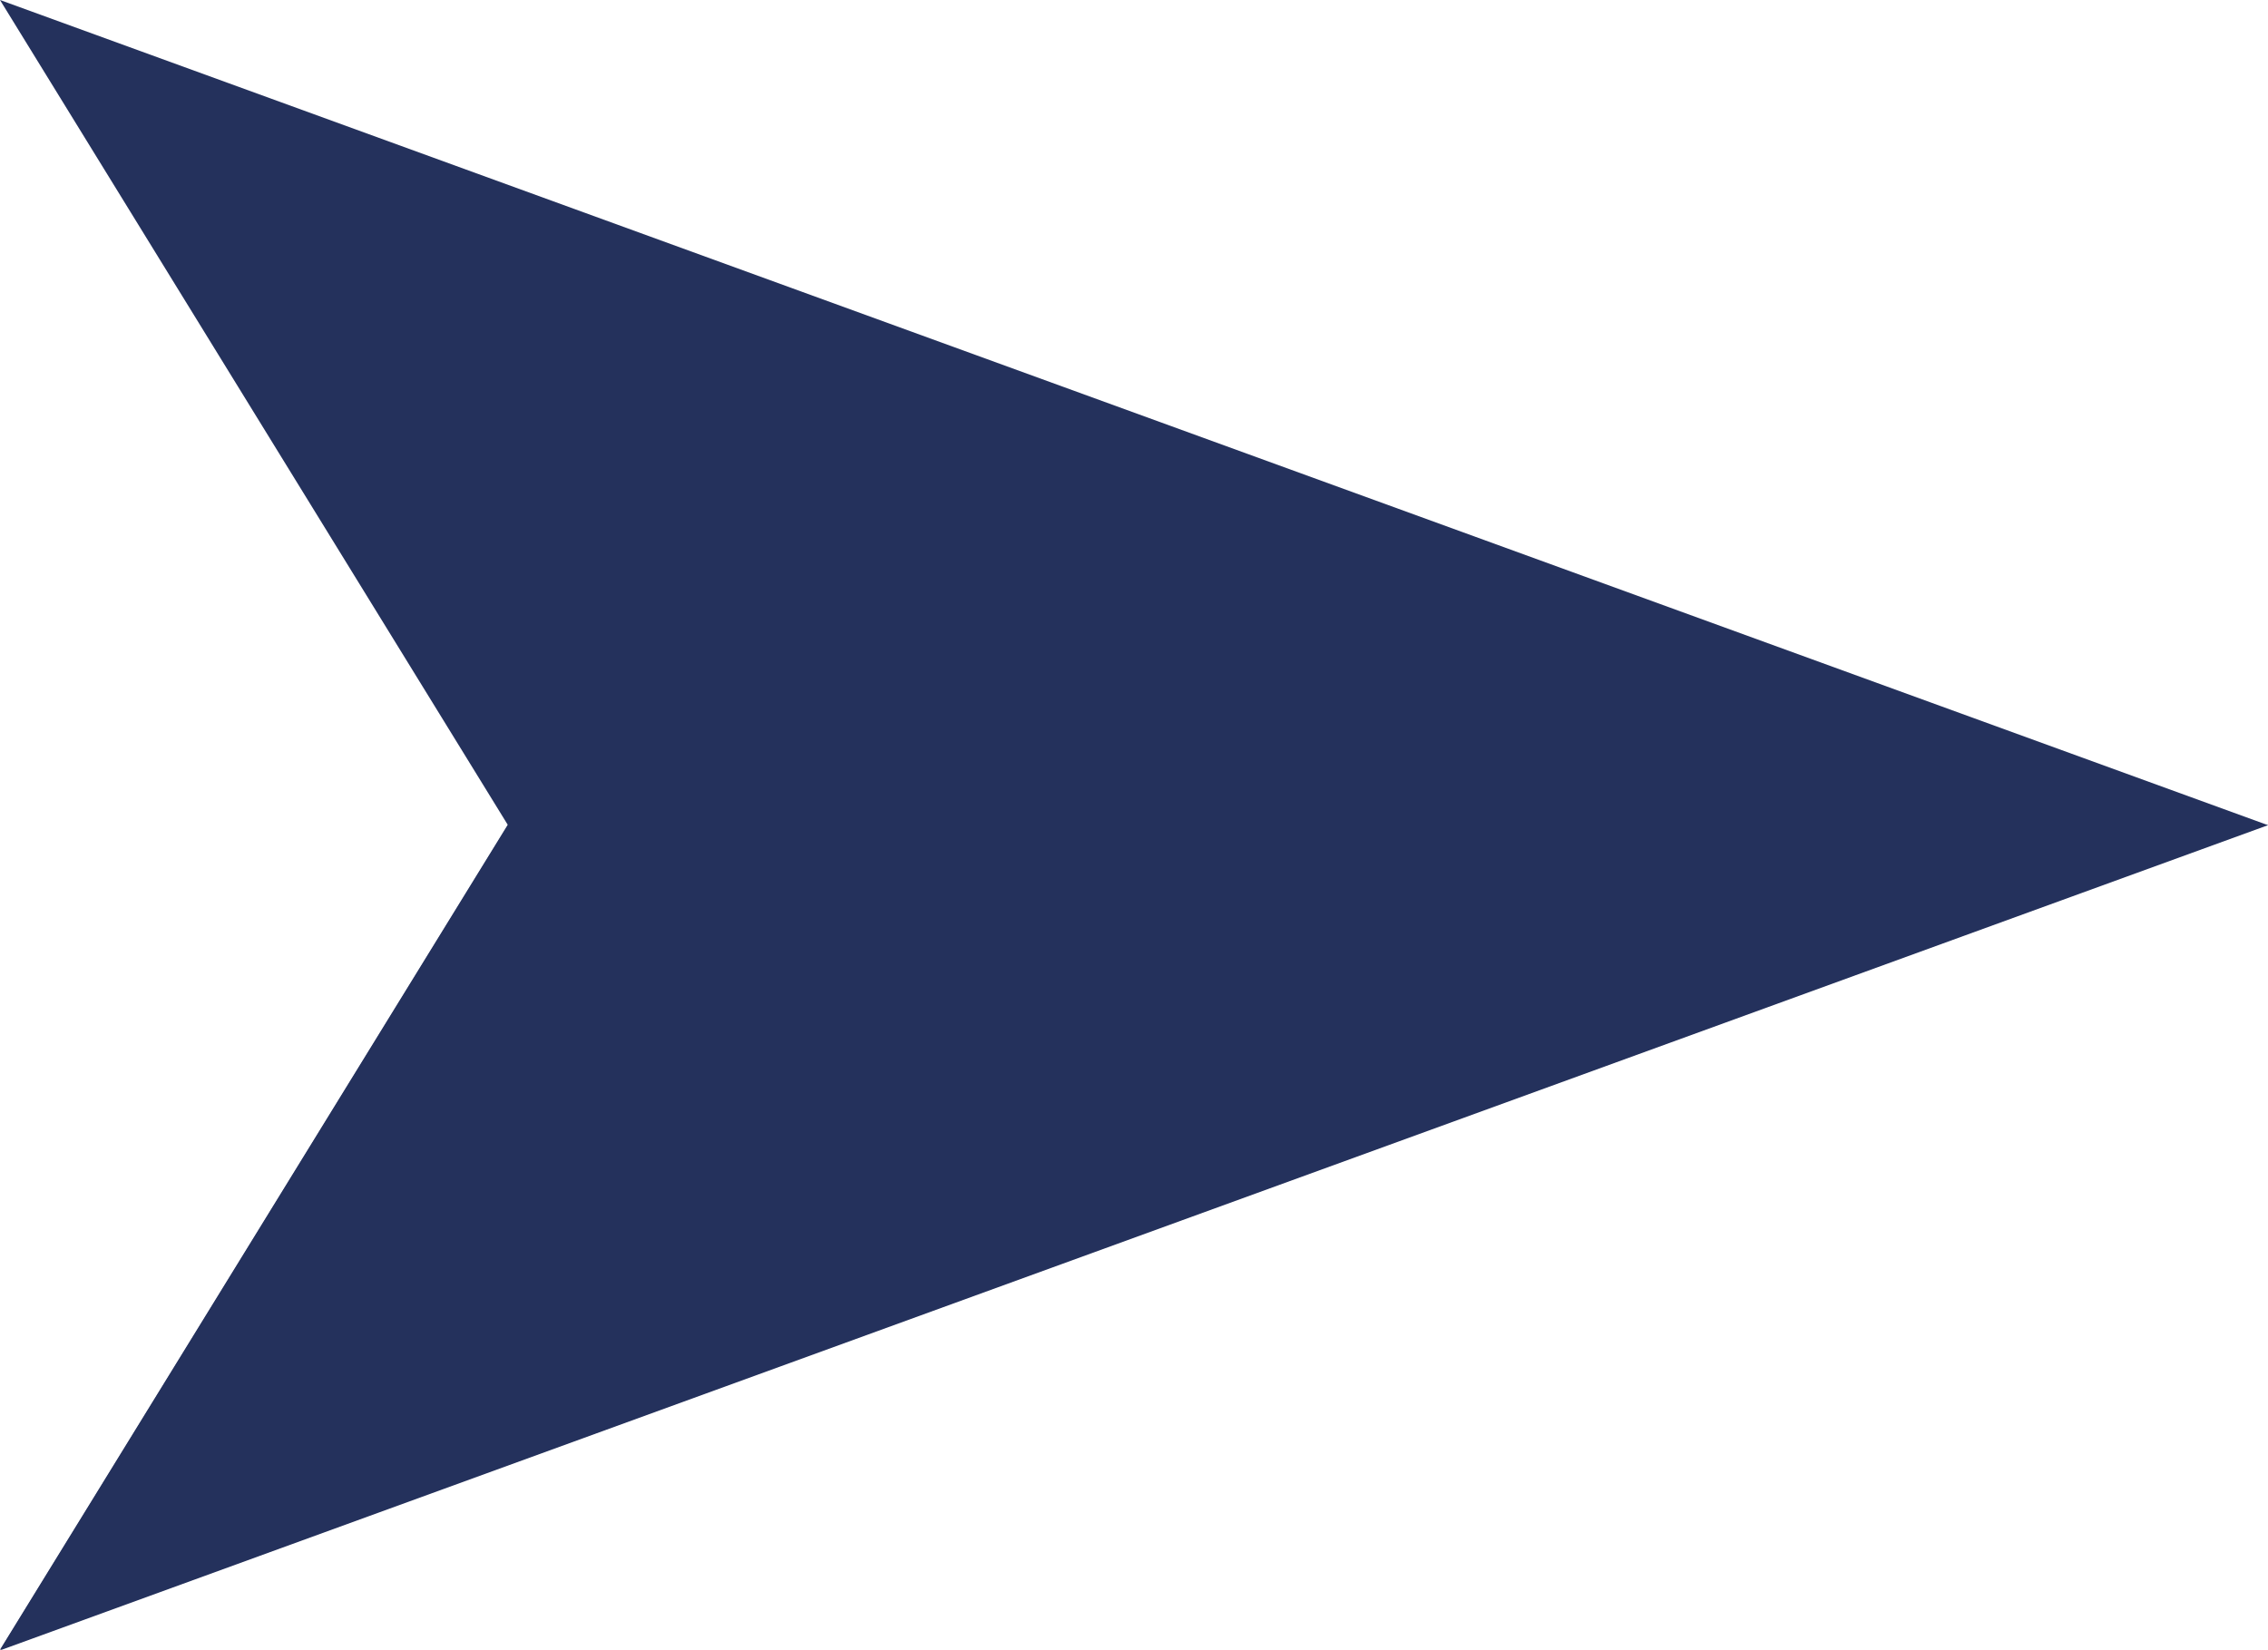
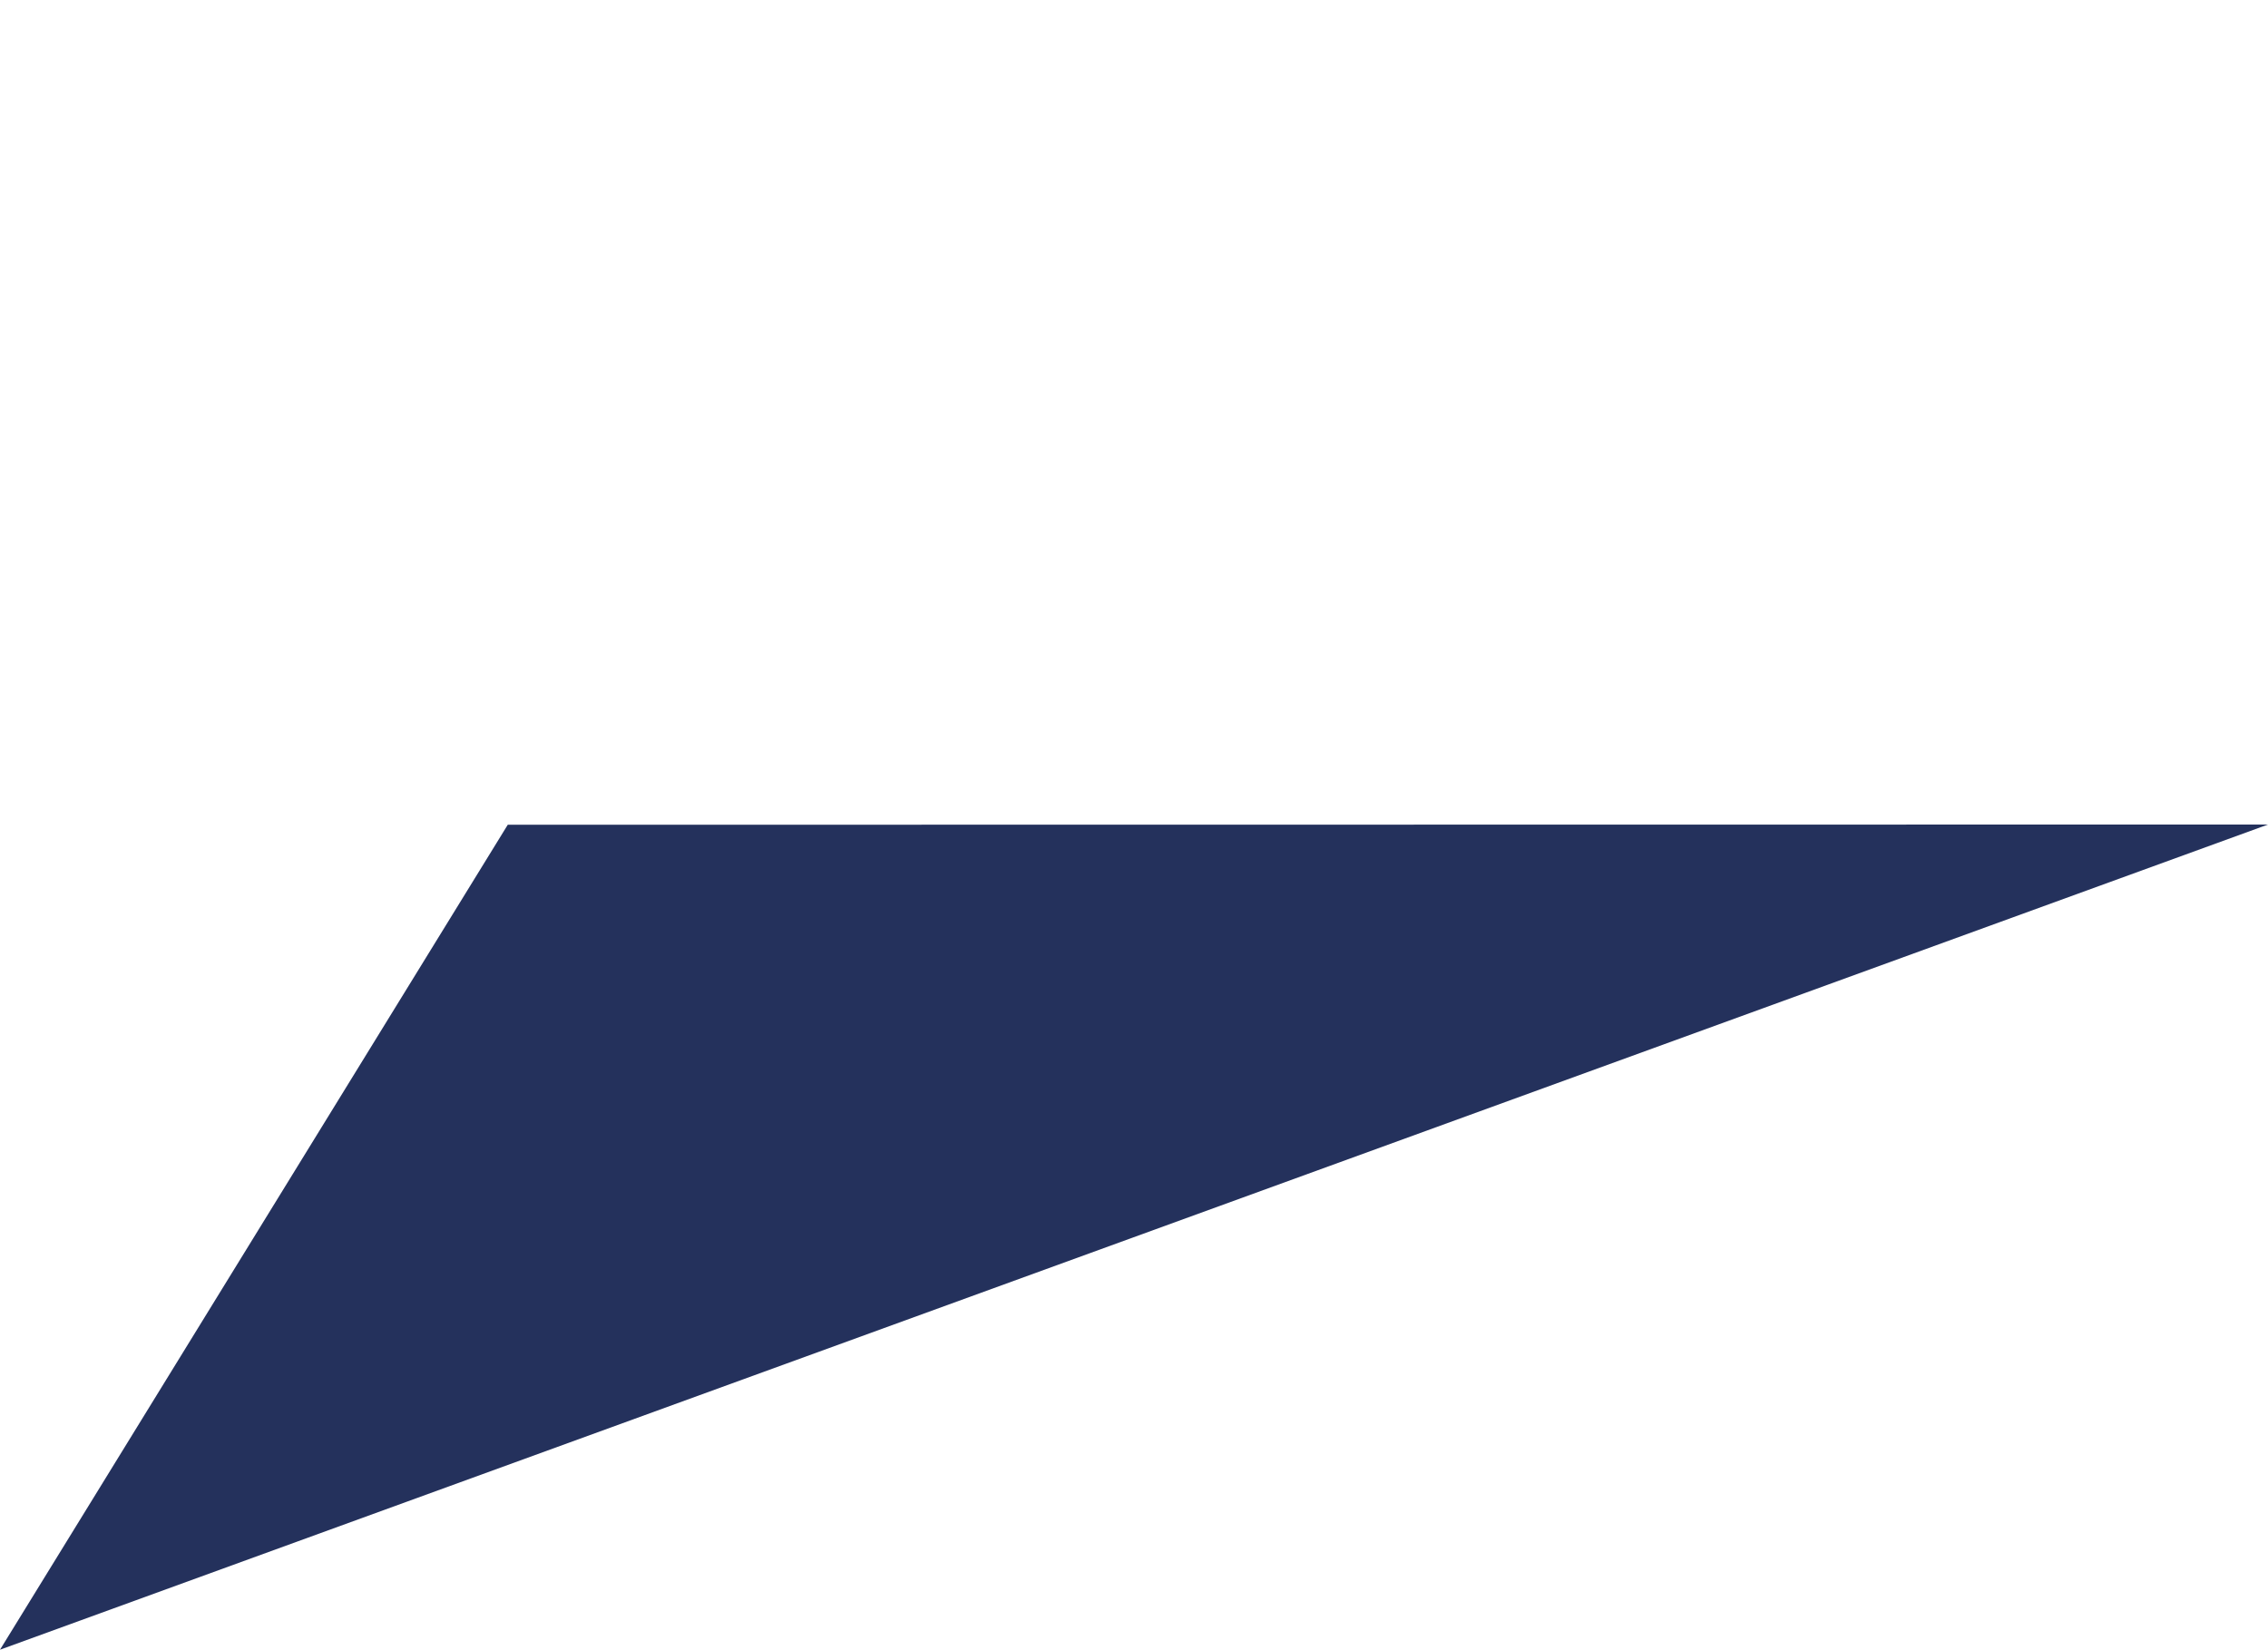
<svg xmlns="http://www.w3.org/2000/svg" id="arrow_blue" width="10.443" height="7.597" viewBox="0 0 10.443 7.597">
-   <path id="パス_74" data-name="パス 74" d="M0,0,2.339,3.8,0,7.6,10.443,3.8Z" transform="translate(0 0)" fill="#24315c" />
  <path id="パス_75" data-name="パス 75" d="M2.338,14.056,0,17.855l10.443-3.8Z" transform="translate(0 -10.258)" fill="#24315c" />
</svg>